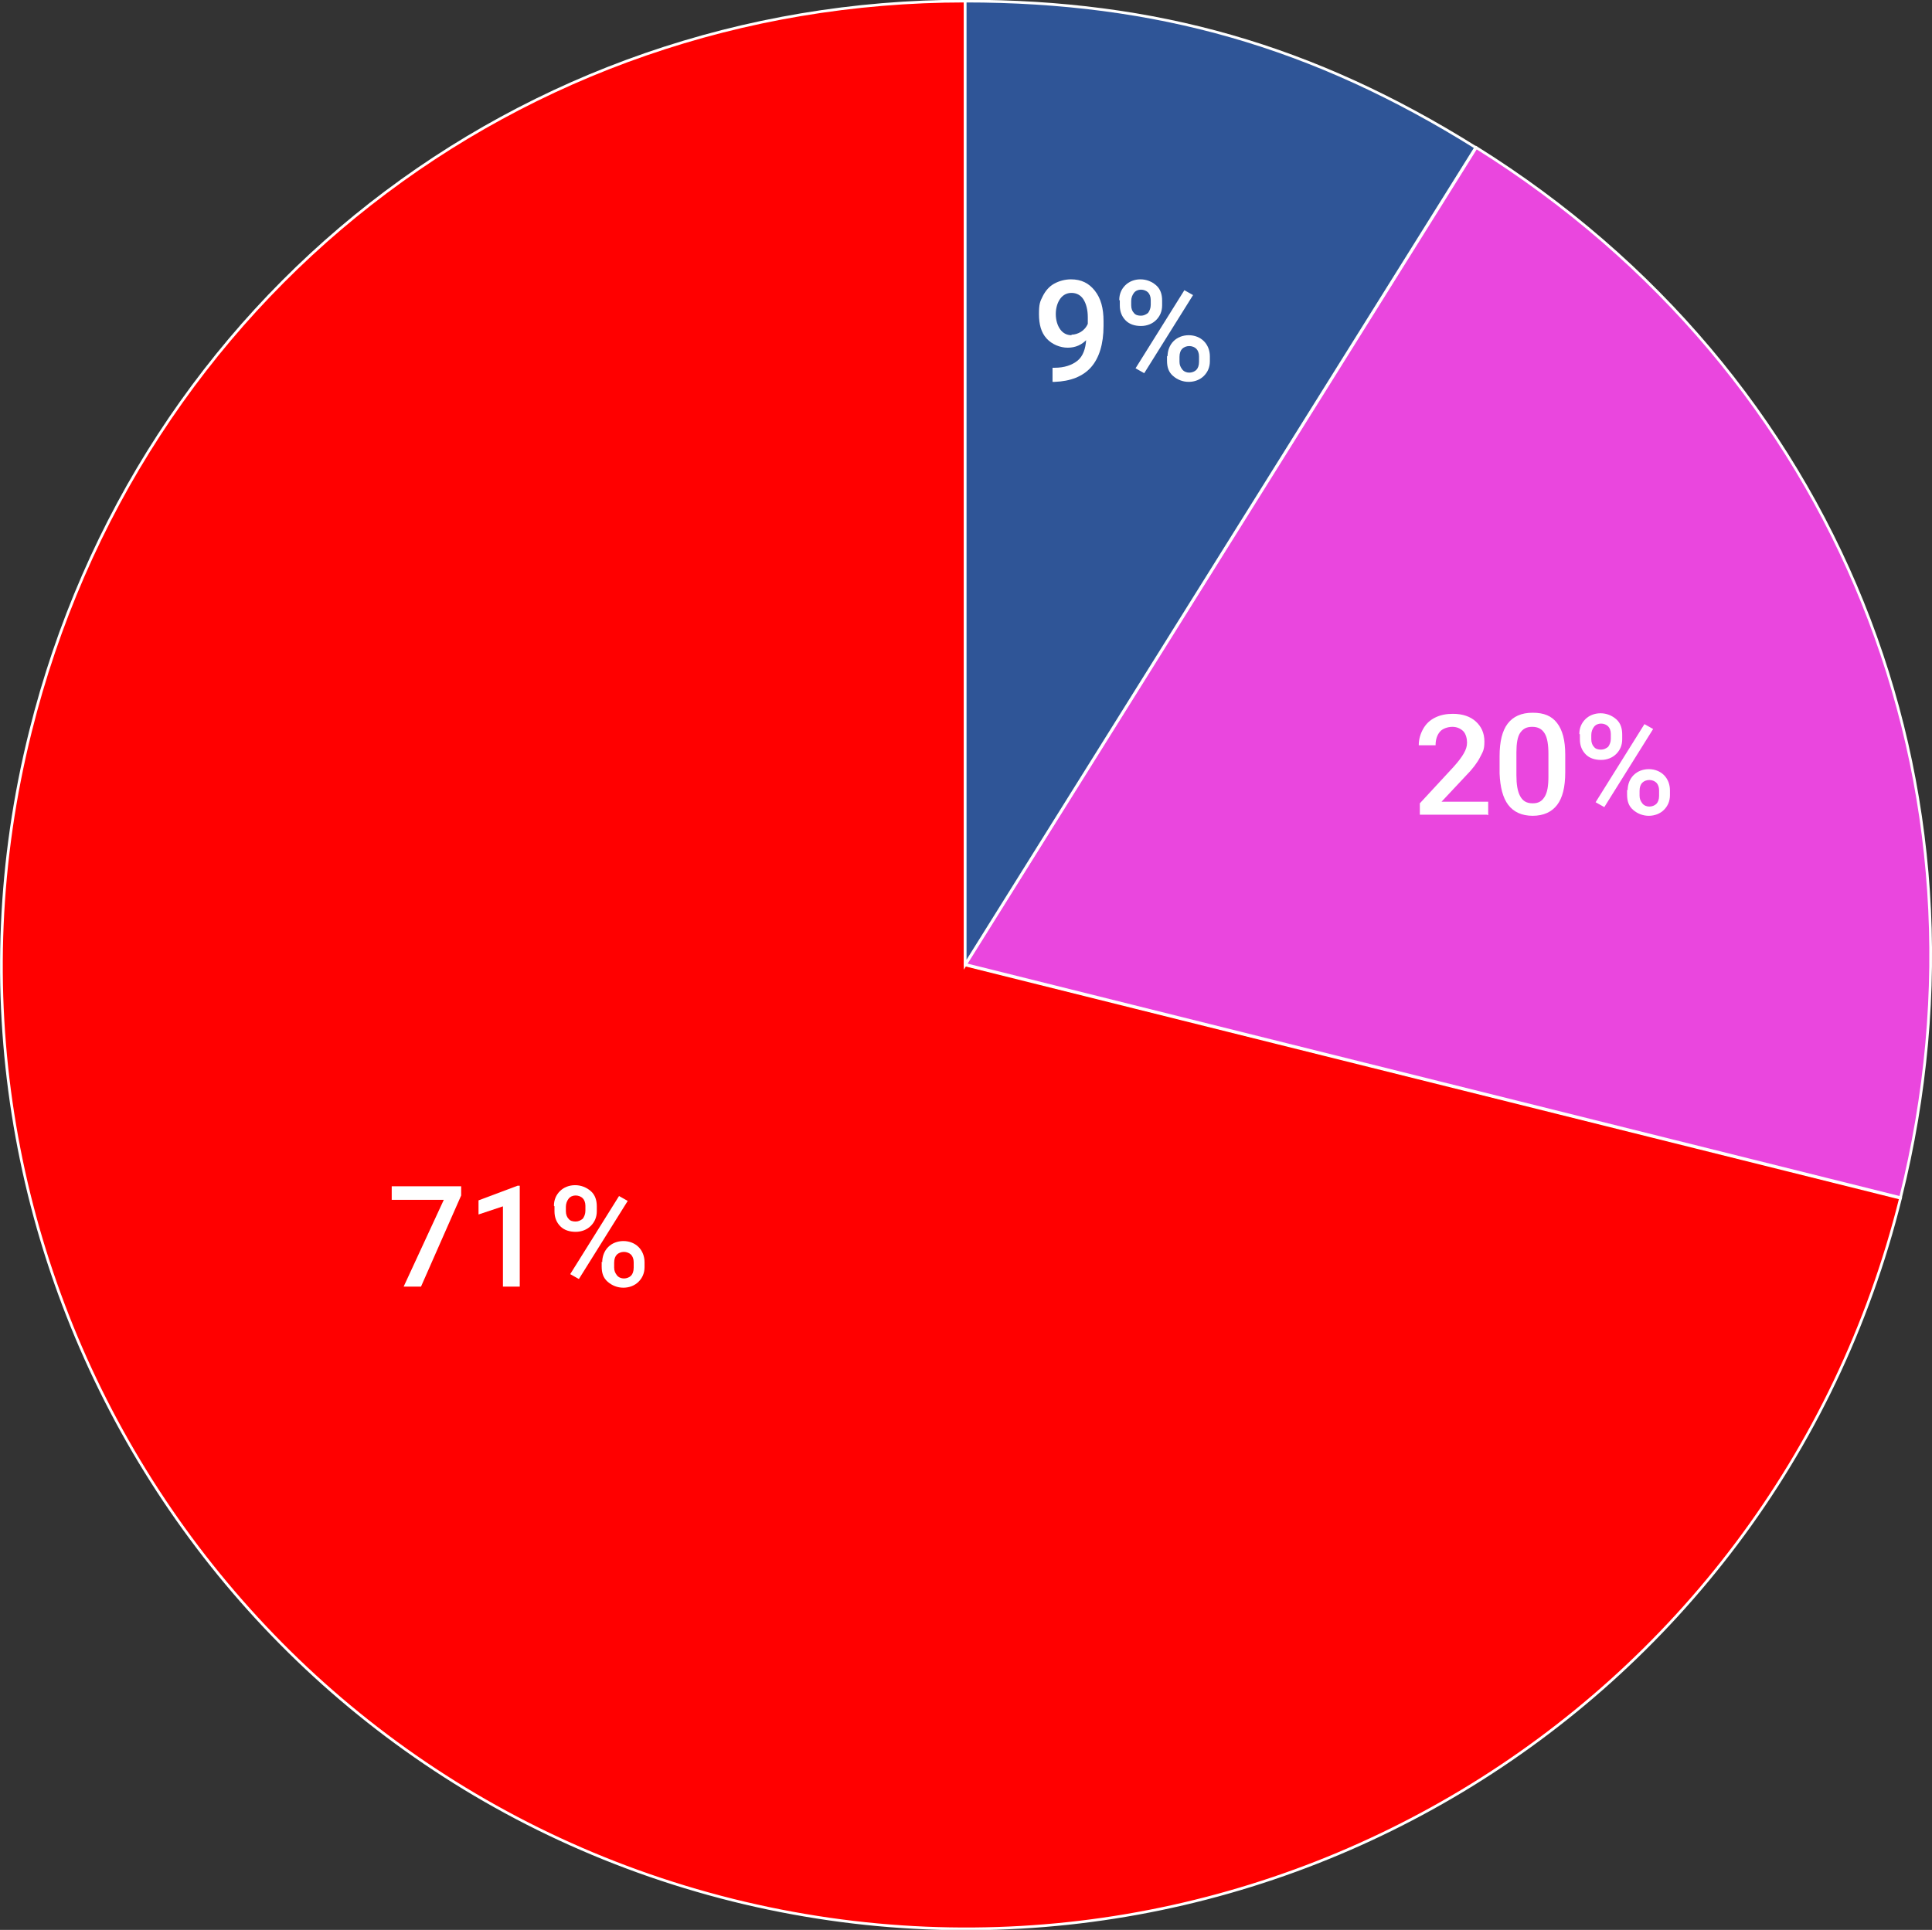
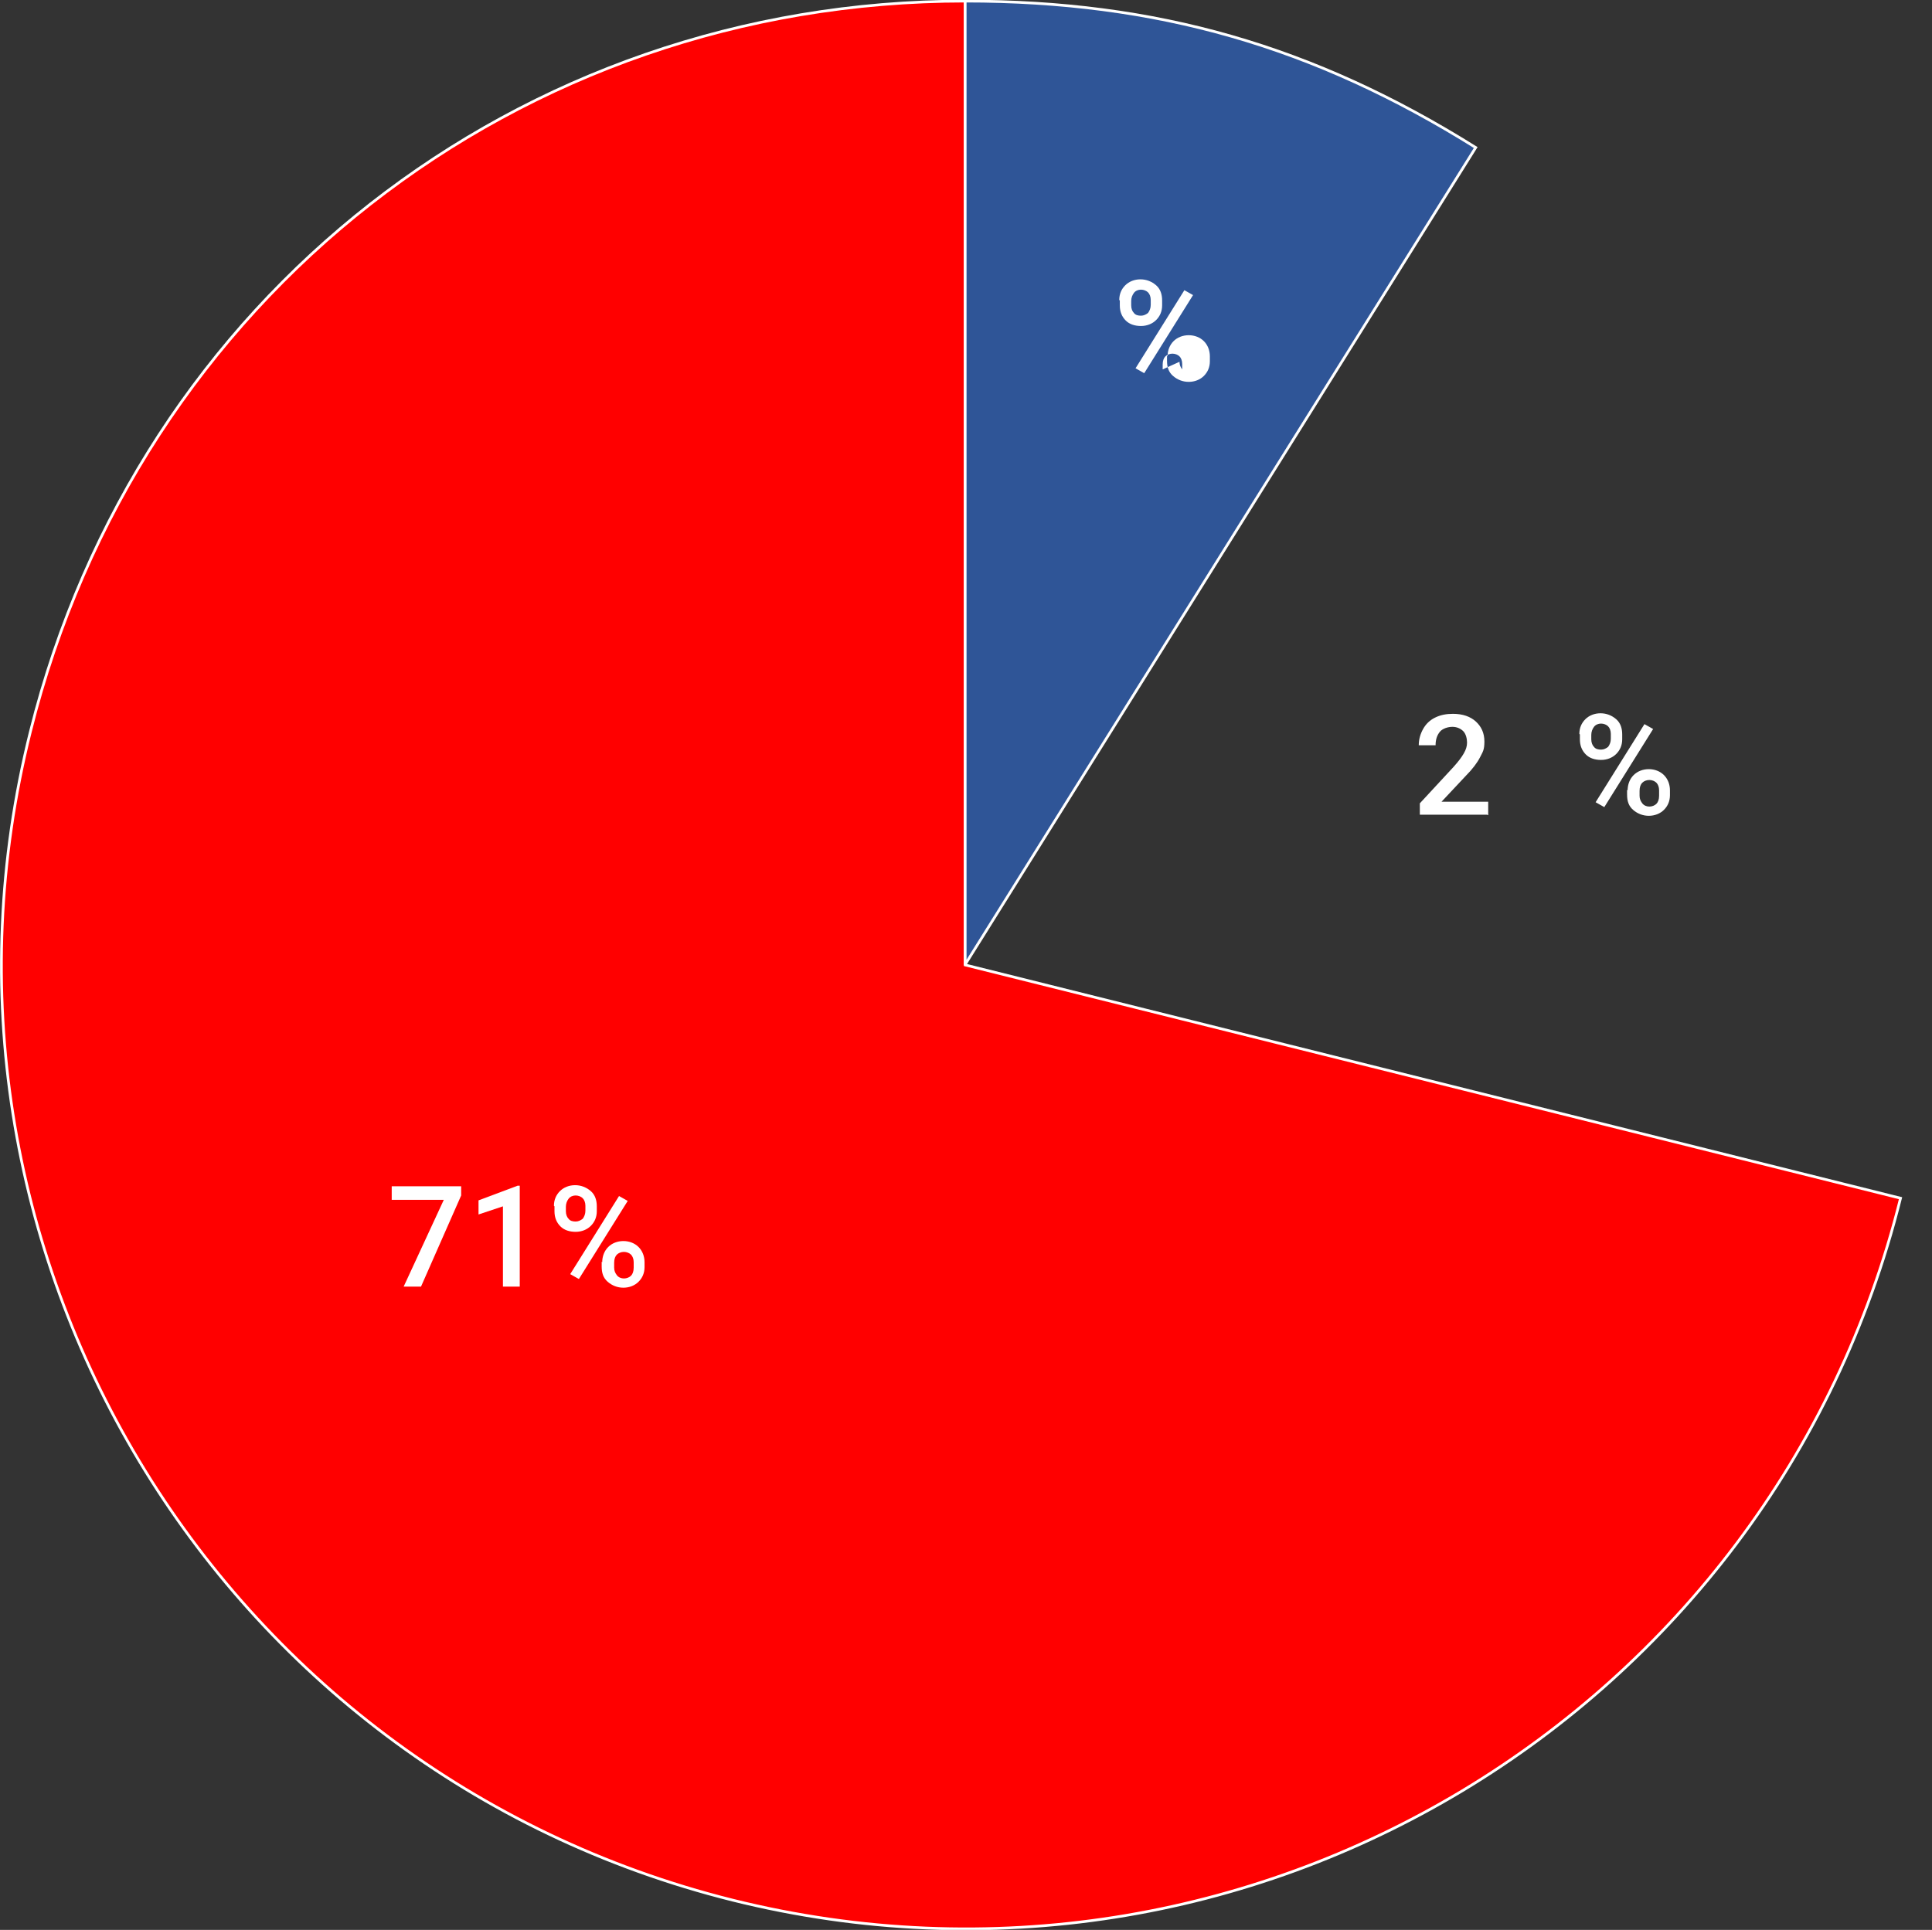
<svg xmlns="http://www.w3.org/2000/svg" width="356.1" height="355.8" version="1.1" viewBox="0 0 356.1 355.8">
  <rect x="0" y="0" width="356.1" height="355.8" fill="#333333" stroke="none" />
  <defs>
    <style>
      .cls-1 {
        fill: #fff;
      }

      .cls-2 {
        fill: #ea46de;
      }

      .cls-2, .cls-3, .cls-4 {
        stroke: #fff;
        stroke-miterlimit: 10;
        stroke-width: .5px;
      }

      .cls-3 {
        fill: #2f5597;
      }

      .cls-4 {
        fill: red;
      }
    </style>
  </defs>
  <g>
    <g id="_レイヤー_1" data-name="レイヤー_1">
      <g>
        <path class="cls-4" d="M177.9,177.9l172.4,43c-23.7,95.2-120.1,153.1-215.3,129.4C39.8,326.5-18.2,230.1,5.6,134.9,25.5,55,95.5.2,177.9.2v177.6Z" />
-         <path class="cls-2" d="M177.9,177.9L272.1,27.2c66.6,41.6,97.2,117.5,78.2,193.6l-172.4-43Z" />
        <path class="cls-3" d="M177.9,177.9V.2c35.3,0,64.2,8.3,94.1,27l-94.1,150.6Z" />
      </g>
      <g>
        <path class="cls-1" d="M85,220.4l-7.4,16.8h-3.2l7.4-16h-9.6v-2.5h12.8v1.7Z" />
        <path class="cls-1" d="M95.8,237.2h-3.1v-14.8l-4.5,1.5v-2.6l7.2-2.7h.4v18.5Z" />
        <path class="cls-1" d="M102.1,222.3c0-1.1.4-2,1.1-2.7s1.7-1.1,2.8-1.1,2.1.4,2.9,1.1,1.1,1.7,1.1,2.8v.9c0,1.1-.4,2-1.1,2.7s-1.7,1.1-2.8,1.1-2.1-.3-2.8-1-1.1-1.6-1.1-2.8v-.9ZM104.3,223.3c0,.6.2,1.1.5,1.4.3.4.8.5,1.3.5s.9-.2,1.3-.5c.3-.4.5-.9.5-1.5v-.9c0-.6-.2-1.1-.5-1.4s-.8-.5-1.3-.5-1,.2-1.3.6-.5.9-.5,1.5v.9ZM106.7,235.8l-1.6-.9,9-14.4,1.6.9-9,14.4ZM111,232.7c0-1.1.4-2.1,1.1-2.8s1.7-1.1,2.8-1.1,2.1.4,2.8,1.1,1.1,1.7,1.1,2.8v.9c0,1.1-.4,2-1.1,2.7s-1.7,1.1-2.8,1.1-2.1-.4-2.9-1.1-1.1-1.6-1.1-2.8v-.9ZM113.2,233.7c0,.6.2,1,.5,1.4s.8.6,1.3.6,1-.2,1.3-.5.5-.8.5-1.5v-1c0-.6-.2-1.1-.5-1.4s-.8-.5-1.3-.5-1,.2-1.3.5-.5.8-.5,1.5v.9Z" />
      </g>
      <g>
        <path class="cls-1" d="M274.1,150.2h-12.4v-2.1l6.2-6.7c.9-1,1.5-1.8,1.9-2.5s.6-1.3.6-2-.2-1.6-.7-2.1-1.2-.8-2-.8-1.8.3-2.3.9-.8,1.4-.8,2.5h-3.1c0-1.1.3-2.1.8-3s1.2-1.6,2.2-2.1,2.1-.7,3.3-.7c1.8,0,3.2.5,4.2,1.4s1.6,2.1,1.6,3.7-.3,1.9-.8,2.9-1.4,2.2-2.6,3.4l-4.5,4.8h8.6v2.5Z" />
-         <path class="cls-1" d="M288.5,142.4c0,2.7-.5,4.7-1.5,6s-2.5,2-4.5,2-3.5-.7-4.5-2-1.5-3.3-1.6-5.8v-3.2c0-2.7.5-4.7,1.5-6s2.5-2,4.6-2,3.5.6,4.5,1.9,1.5,3.2,1.5,5.8v3.2ZM285.4,139c0-1.7-.2-3-.7-3.8s-1.2-1.2-2.3-1.2-1.7.4-2.2,1.1-.7,2-.7,3.6v4.2c0,1.7.2,3,.7,3.9s1.2,1.3,2.3,1.3,1.7-.4,2.2-1.2.7-2,.7-3.7v-4.2Z" />
        <path class="cls-1" d="M291.1,135.3c0-1.1.4-2,1.1-2.7s1.7-1.1,2.8-1.1,2.1.4,2.9,1.1,1.1,1.7,1.1,2.8v.9c0,1.1-.4,2-1.1,2.7s-1.7,1.1-2.8,1.1-2.1-.3-2.8-1-1.1-1.6-1.1-2.8v-.9ZM293.3,136.3c0,.6.2,1.1.5,1.4.3.4.8.5,1.3.5s.9-.2,1.3-.5c.3-.4.5-.9.5-1.5v-.9c0-.6-.2-1.1-.5-1.4s-.8-.5-1.3-.5-1,.2-1.3.6-.5.9-.5,1.5v.9ZM295.7,148.8l-1.6-.9,9-14.4,1.6.9-9,14.4ZM300,145.7c0-1.1.4-2.1,1.1-2.8s1.7-1.1,2.8-1.1,2.1.4,2.8,1.1,1.1,1.7,1.1,2.8v.9c0,1.1-.4,2-1.1,2.7s-1.7,1.1-2.8,1.1-2.1-.4-2.9-1.1-1.1-1.6-1.1-2.8v-.9ZM302.2,146.7c0,.6.2,1,.5,1.4s.8.6,1.3.6,1-.2,1.3-.5.5-.8.5-1.5v-1c0-.6-.2-1.1-.5-1.4s-.8-.5-1.3-.5-1,.2-1.3.5-.5.8-.5,1.5v.9Z" />
      </g>
      <g>
-         <path class="cls-1" d="M200.4,62.5c-1,1.1-2.2,1.6-3.6,1.6s-2.9-.6-3.9-1.7-1.4-2.6-1.4-4.5.2-2.3.7-3.3,1.2-1.8,2.1-2.3,2-.8,3.1-.8c1.9,0,3.3.7,4.4,2.1s1.6,3.2,1.6,5.6v.9c0,3.3-.8,5.9-2.3,7.6s-3.8,2.6-6.7,2.7h-.4v-2.6h.4c1.8,0,3.2-.5,4.2-1.3s1.5-2.2,1.6-3.9ZM197.5,61.7c.6,0,1.2-.2,1.7-.5s1-.8,1.3-1.5v-1.2c0-1.4-.3-2.5-.8-3.3s-1.3-1.2-2.2-1.2-1.6.4-2.1,1.1-.8,1.7-.8,2.8.3,2.1.8,2.8,1.2,1.1,2.1,1.1Z" />
-         <path class="cls-1" d="M206.3,55.3c0-1.1.4-2,1.1-2.7s1.7-1.1,2.8-1.1,2.1.4,2.9,1.1,1.1,1.7,1.1,2.8v.9c0,1.1-.4,2-1.1,2.7s-1.7,1.1-2.8,1.1-2.1-.3-2.8-1-1.1-1.6-1.1-2.8v-.9ZM208.5,56.3c0,.6.2,1.1.5,1.4.3.4.8.5,1.3.5s.9-.2,1.3-.5c.3-.4.5-.9.5-1.5v-.9c0-.6-.2-1.1-.5-1.4s-.8-.5-1.3-.5-1,.2-1.3.6-.5.9-.5,1.5v.9ZM210.9,68.8l-1.6-.9,9-14.4,1.6.9-9,14.4ZM215.2,65.7c0-1.1.4-2.1,1.1-2.8s1.7-1.1,2.8-1.1,2.1.4,2.8,1.1,1.1,1.7,1.1,2.8v.9c0,1.1-.4,2-1.1,2.7s-1.7,1.1-2.8,1.1-2.1-.4-2.9-1.1-1.1-1.6-1.1-2.8v-.9ZM217.4,66.7c0,.6.2,1,.5,1.4s.8.6,1.3.6,1-.2,1.3-.5.5-.8.5-1.5v-1c0-.6-.2-1.1-.5-1.4s-.8-.5-1.3-.5-1,.2-1.3.5-.5.8-.5,1.5v.9Z" />
+         <path class="cls-1" d="M206.3,55.3c0-1.1.4-2,1.1-2.7s1.7-1.1,2.8-1.1,2.1.4,2.9,1.1,1.1,1.7,1.1,2.8v.9c0,1.1-.4,2-1.1,2.7s-1.7,1.1-2.8,1.1-2.1-.3-2.8-1-1.1-1.6-1.1-2.8v-.9ZM208.5,56.3c0,.6.2,1.1.5,1.4.3.4.8.5,1.3.5s.9-.2,1.3-.5c.3-.4.5-.9.5-1.5v-.9c0-.6-.2-1.1-.5-1.4s-.8-.5-1.3-.5-1,.2-1.3.6-.5.9-.5,1.5v.9ZM210.9,68.8l-1.6-.9,9-14.4,1.6.9-9,14.4ZM215.2,65.7c0-1.1.4-2.1,1.1-2.8s1.7-1.1,2.8-1.1,2.1.4,2.8,1.1,1.1,1.7,1.1,2.8v.9c0,1.1-.4,2-1.1,2.7s-1.7,1.1-2.8,1.1-2.1-.4-2.9-1.1-1.1-1.6-1.1-2.8v-.9ZM217.4,66.7c0,.6.2,1,.5,1.4v-1c0-.6-.2-1.1-.5-1.4s-.8-.5-1.3-.5-1,.2-1.3.5-.5.8-.5,1.5v.9Z" />
      </g>
    </g>
  </g>
</svg>